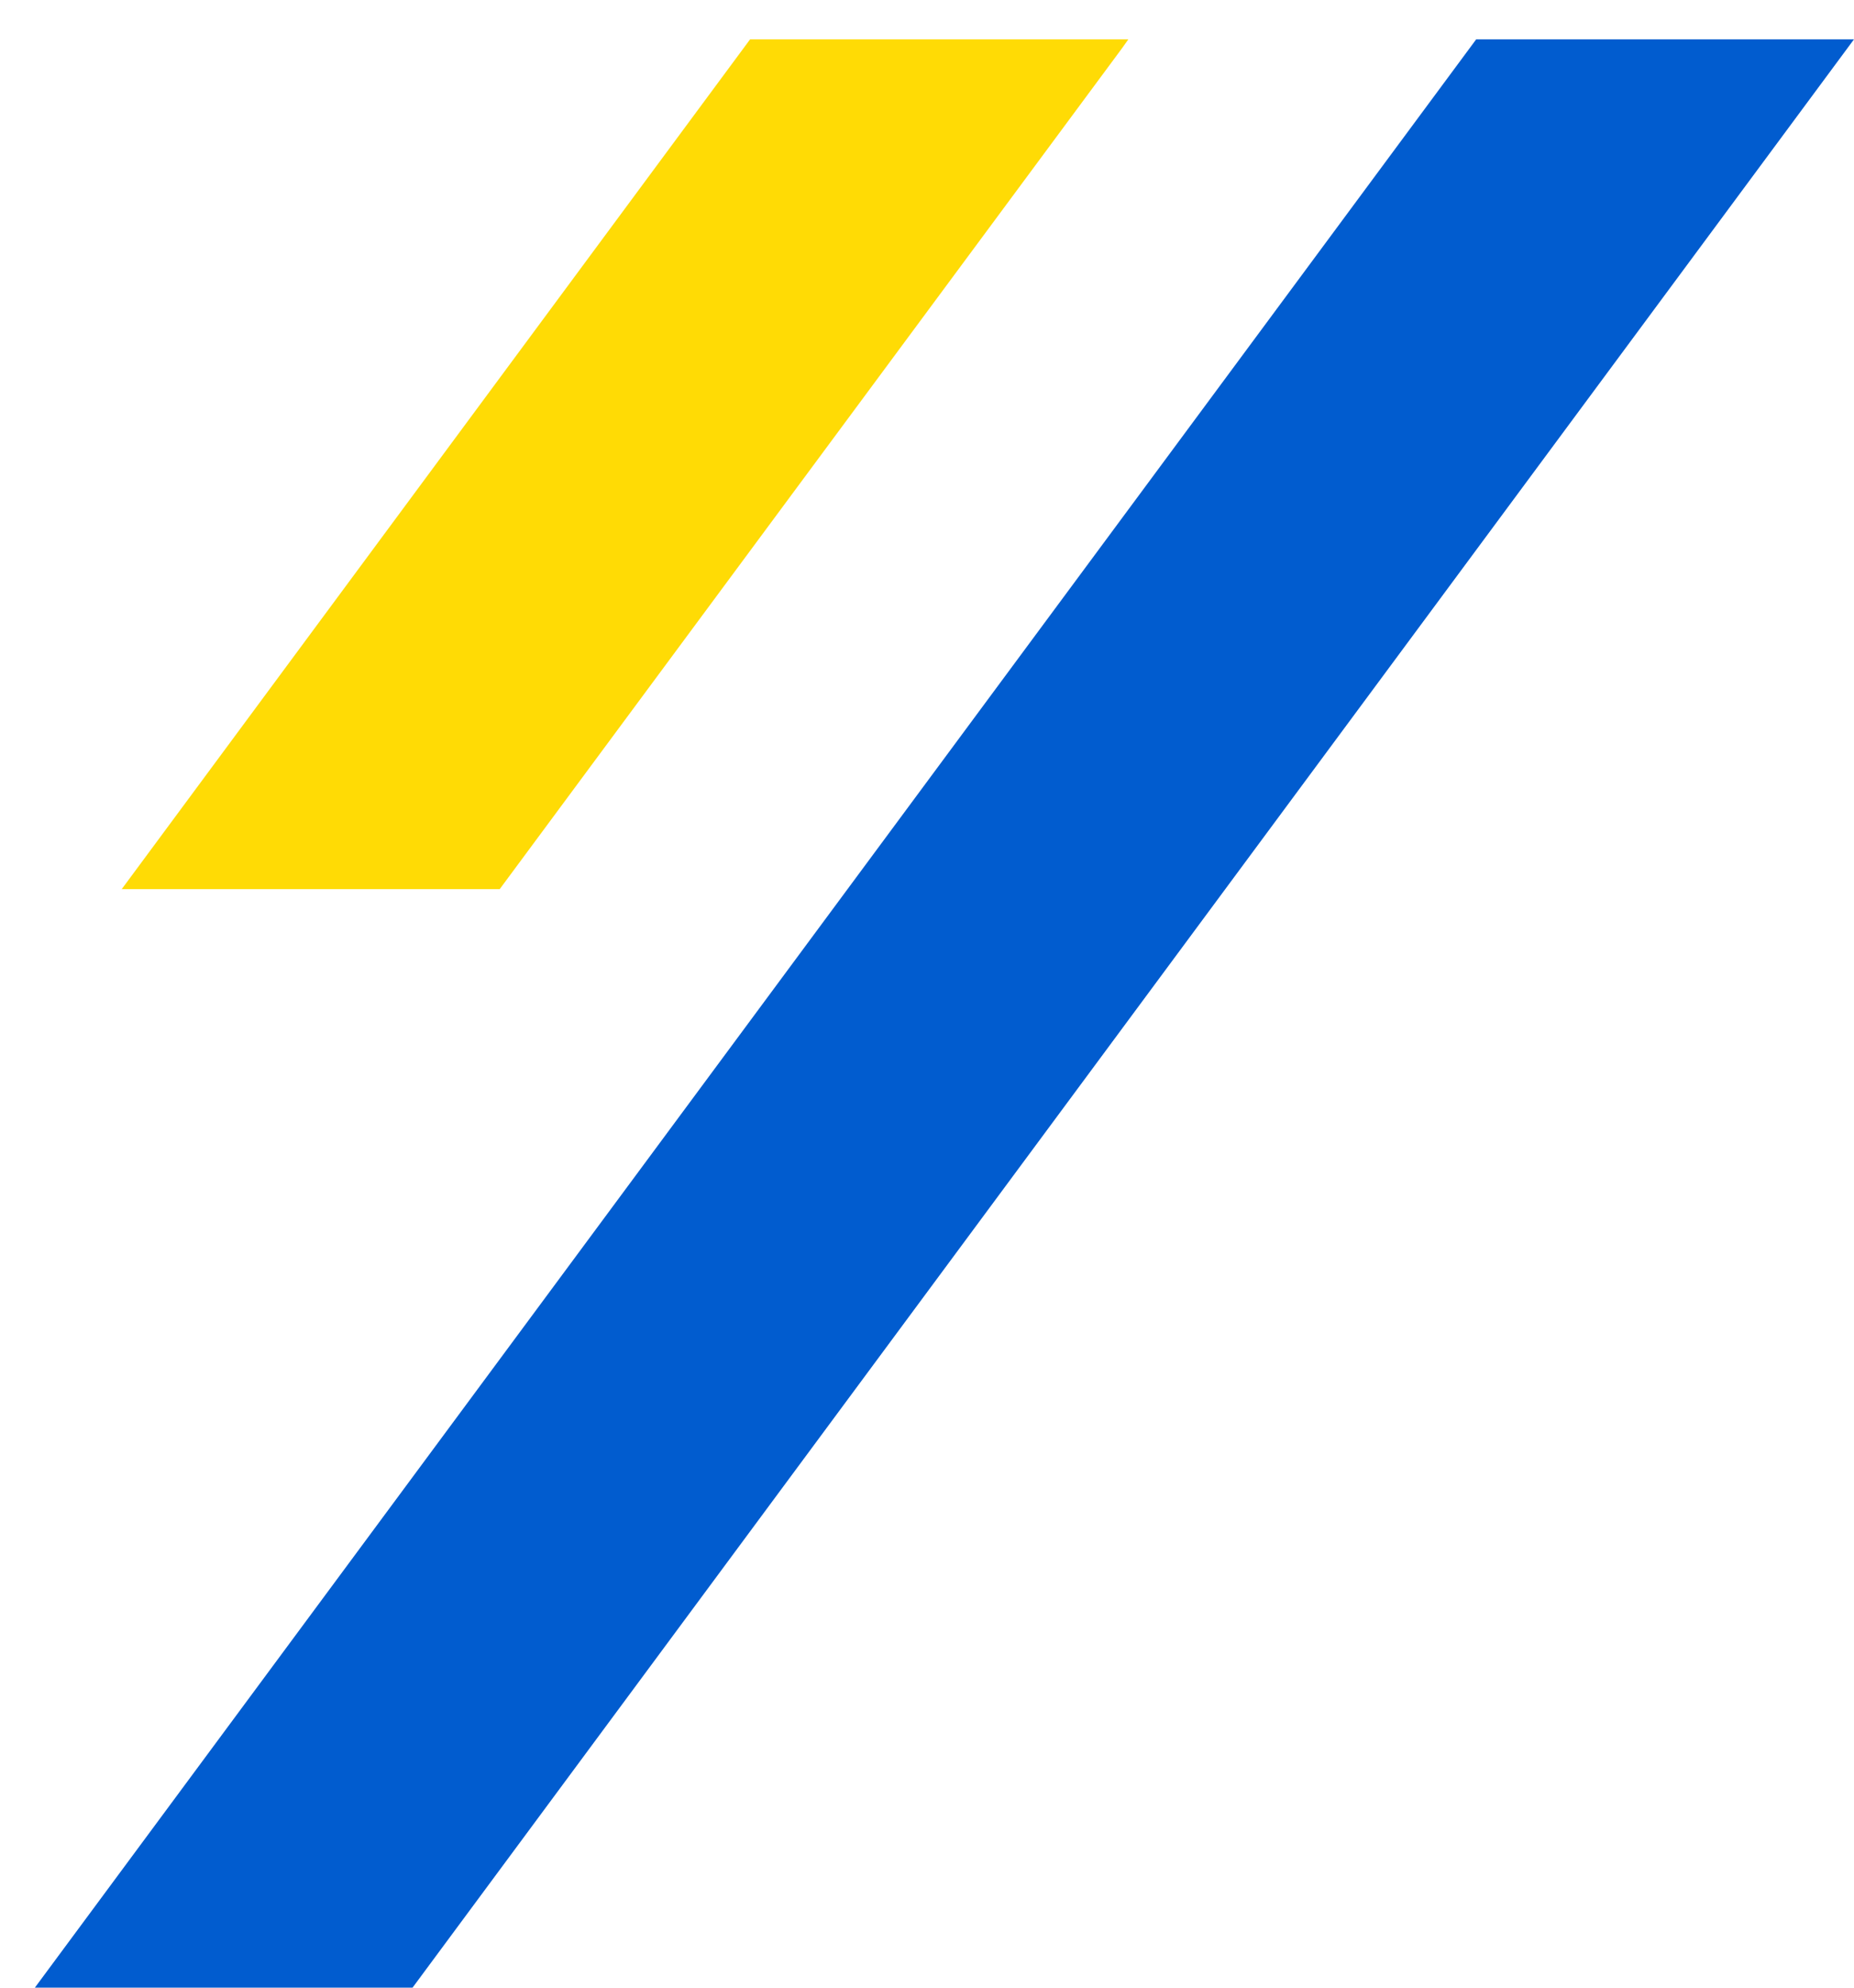
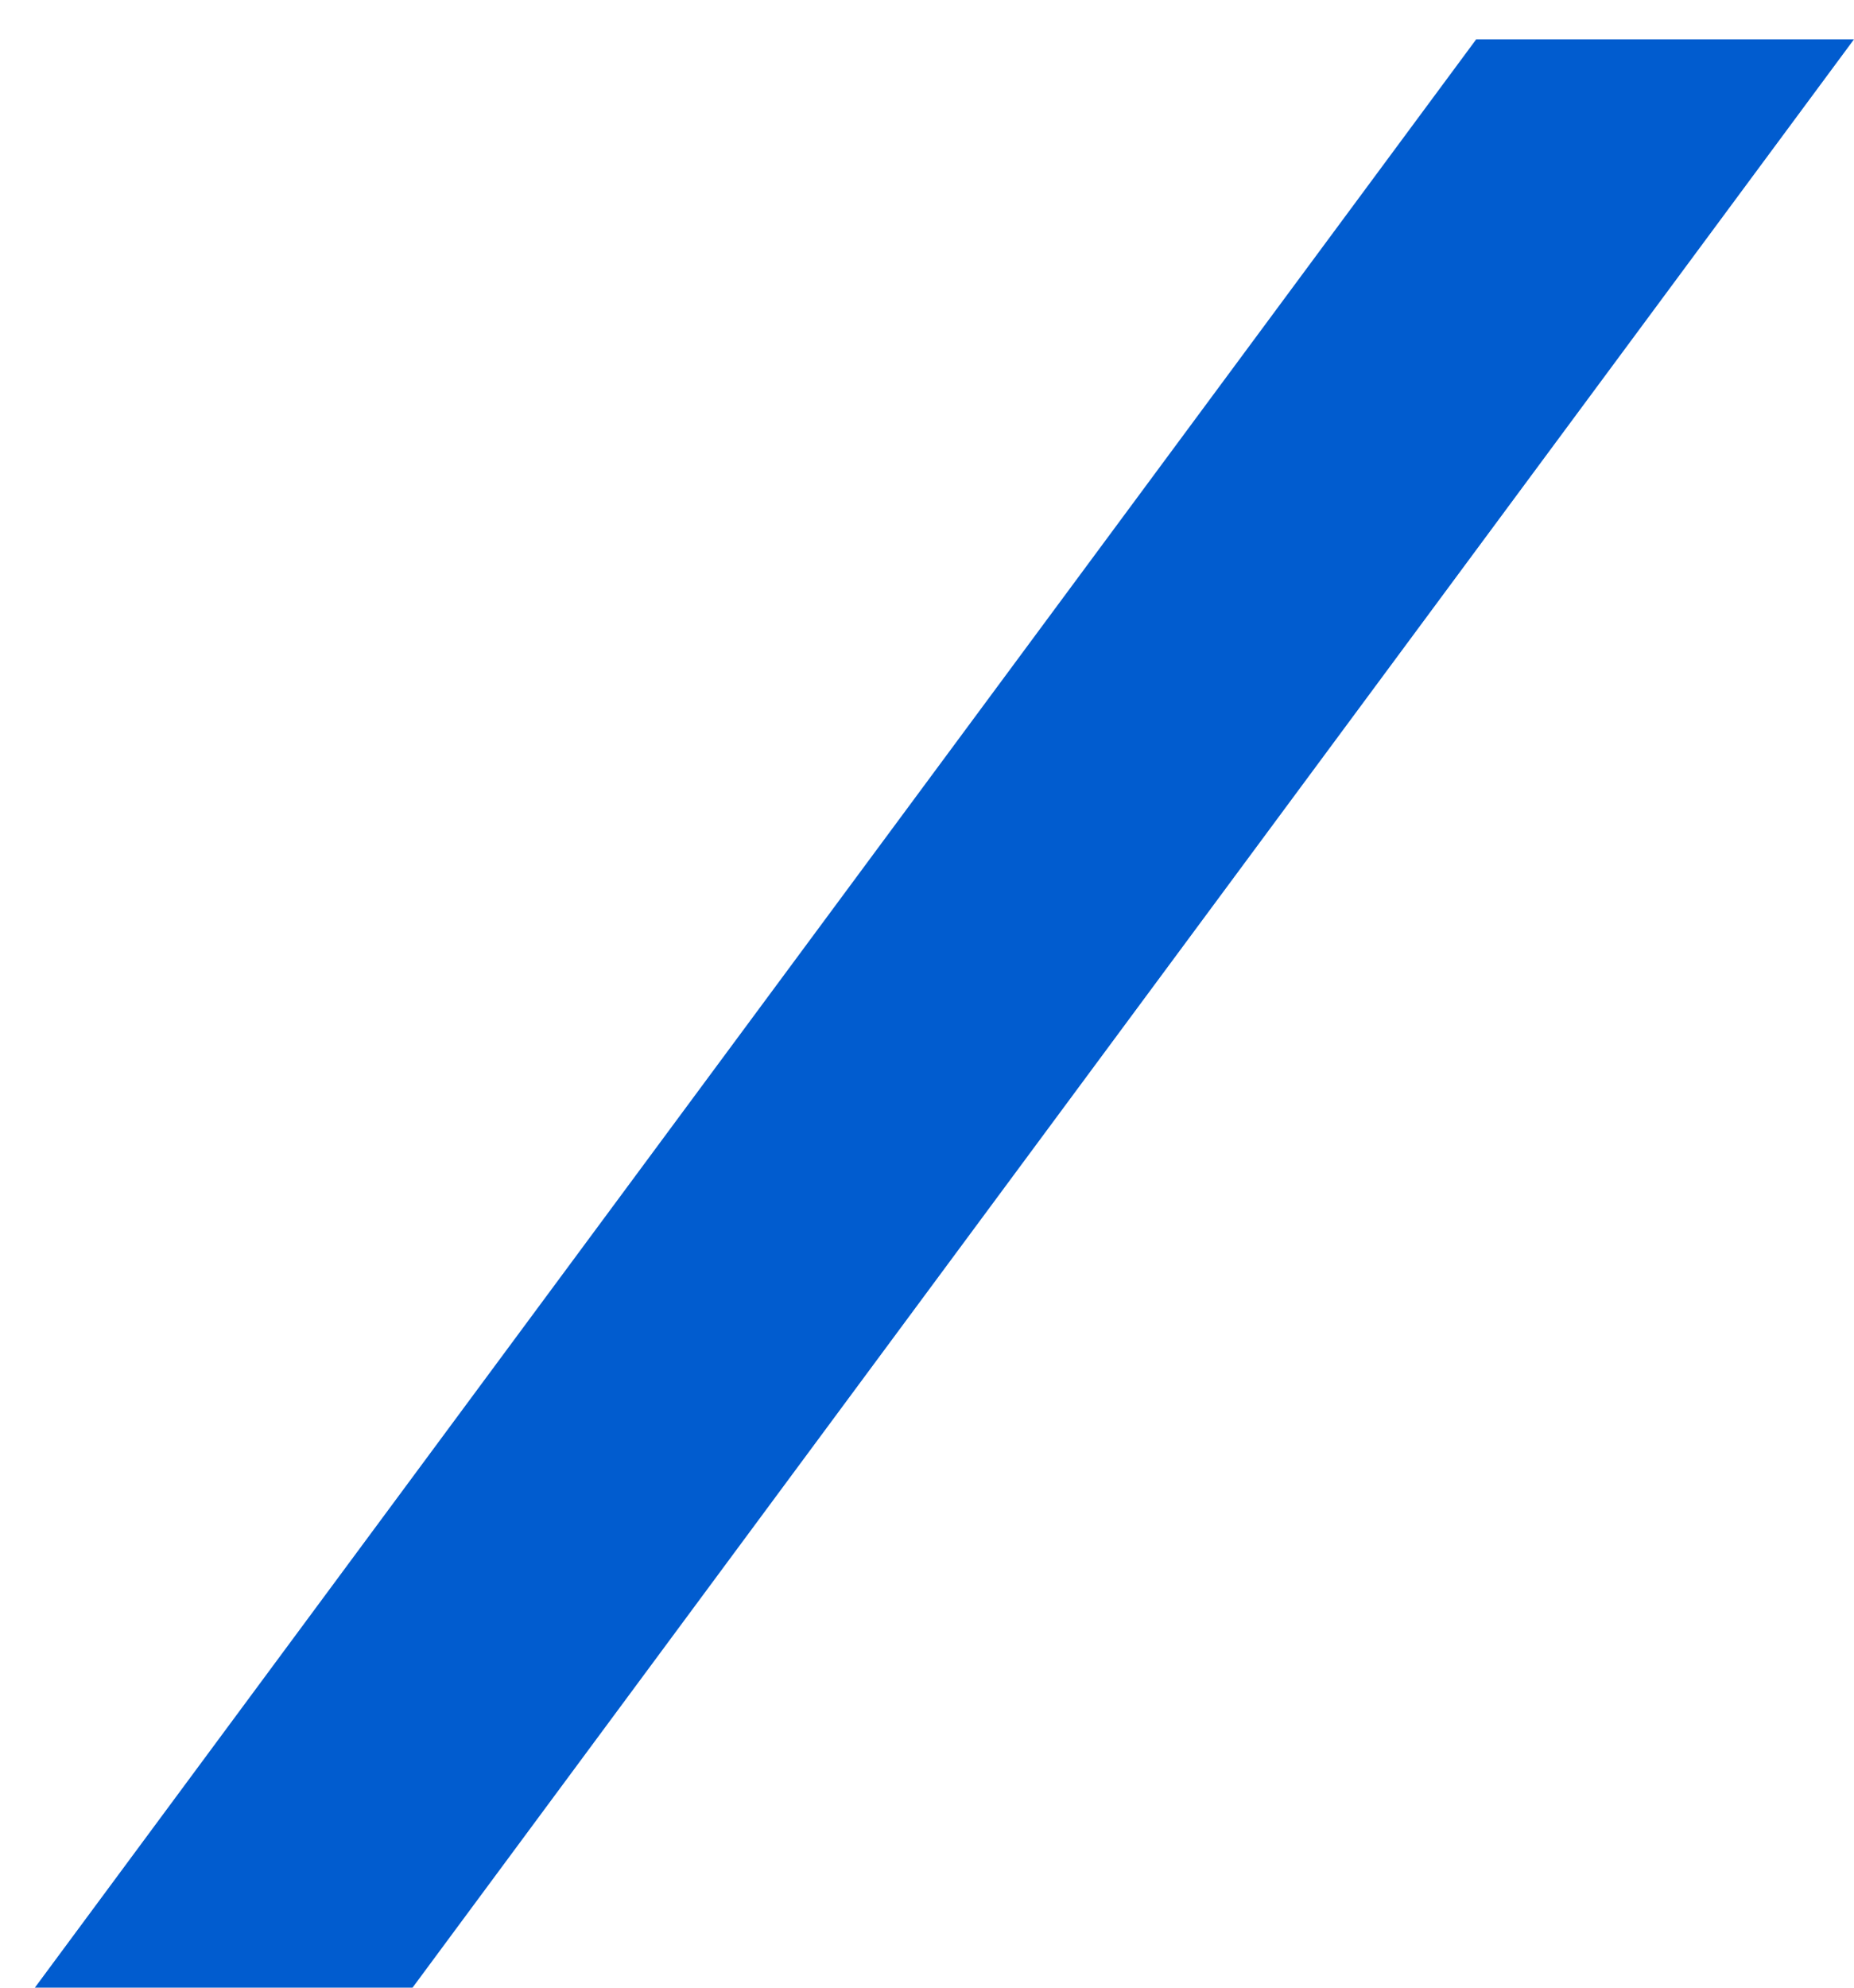
<svg xmlns="http://www.w3.org/2000/svg" width="42" height="45" fill="none">
  <path fill="#015CCF" d="M42 .89 9.346 44.999H.79L33.441.891h8.56Z" />
-   <path fill="#FFDB05" d="m25.562.89-.148.208L11.32 20.13H2.757L16.992.891h8.57Z" />
</svg>